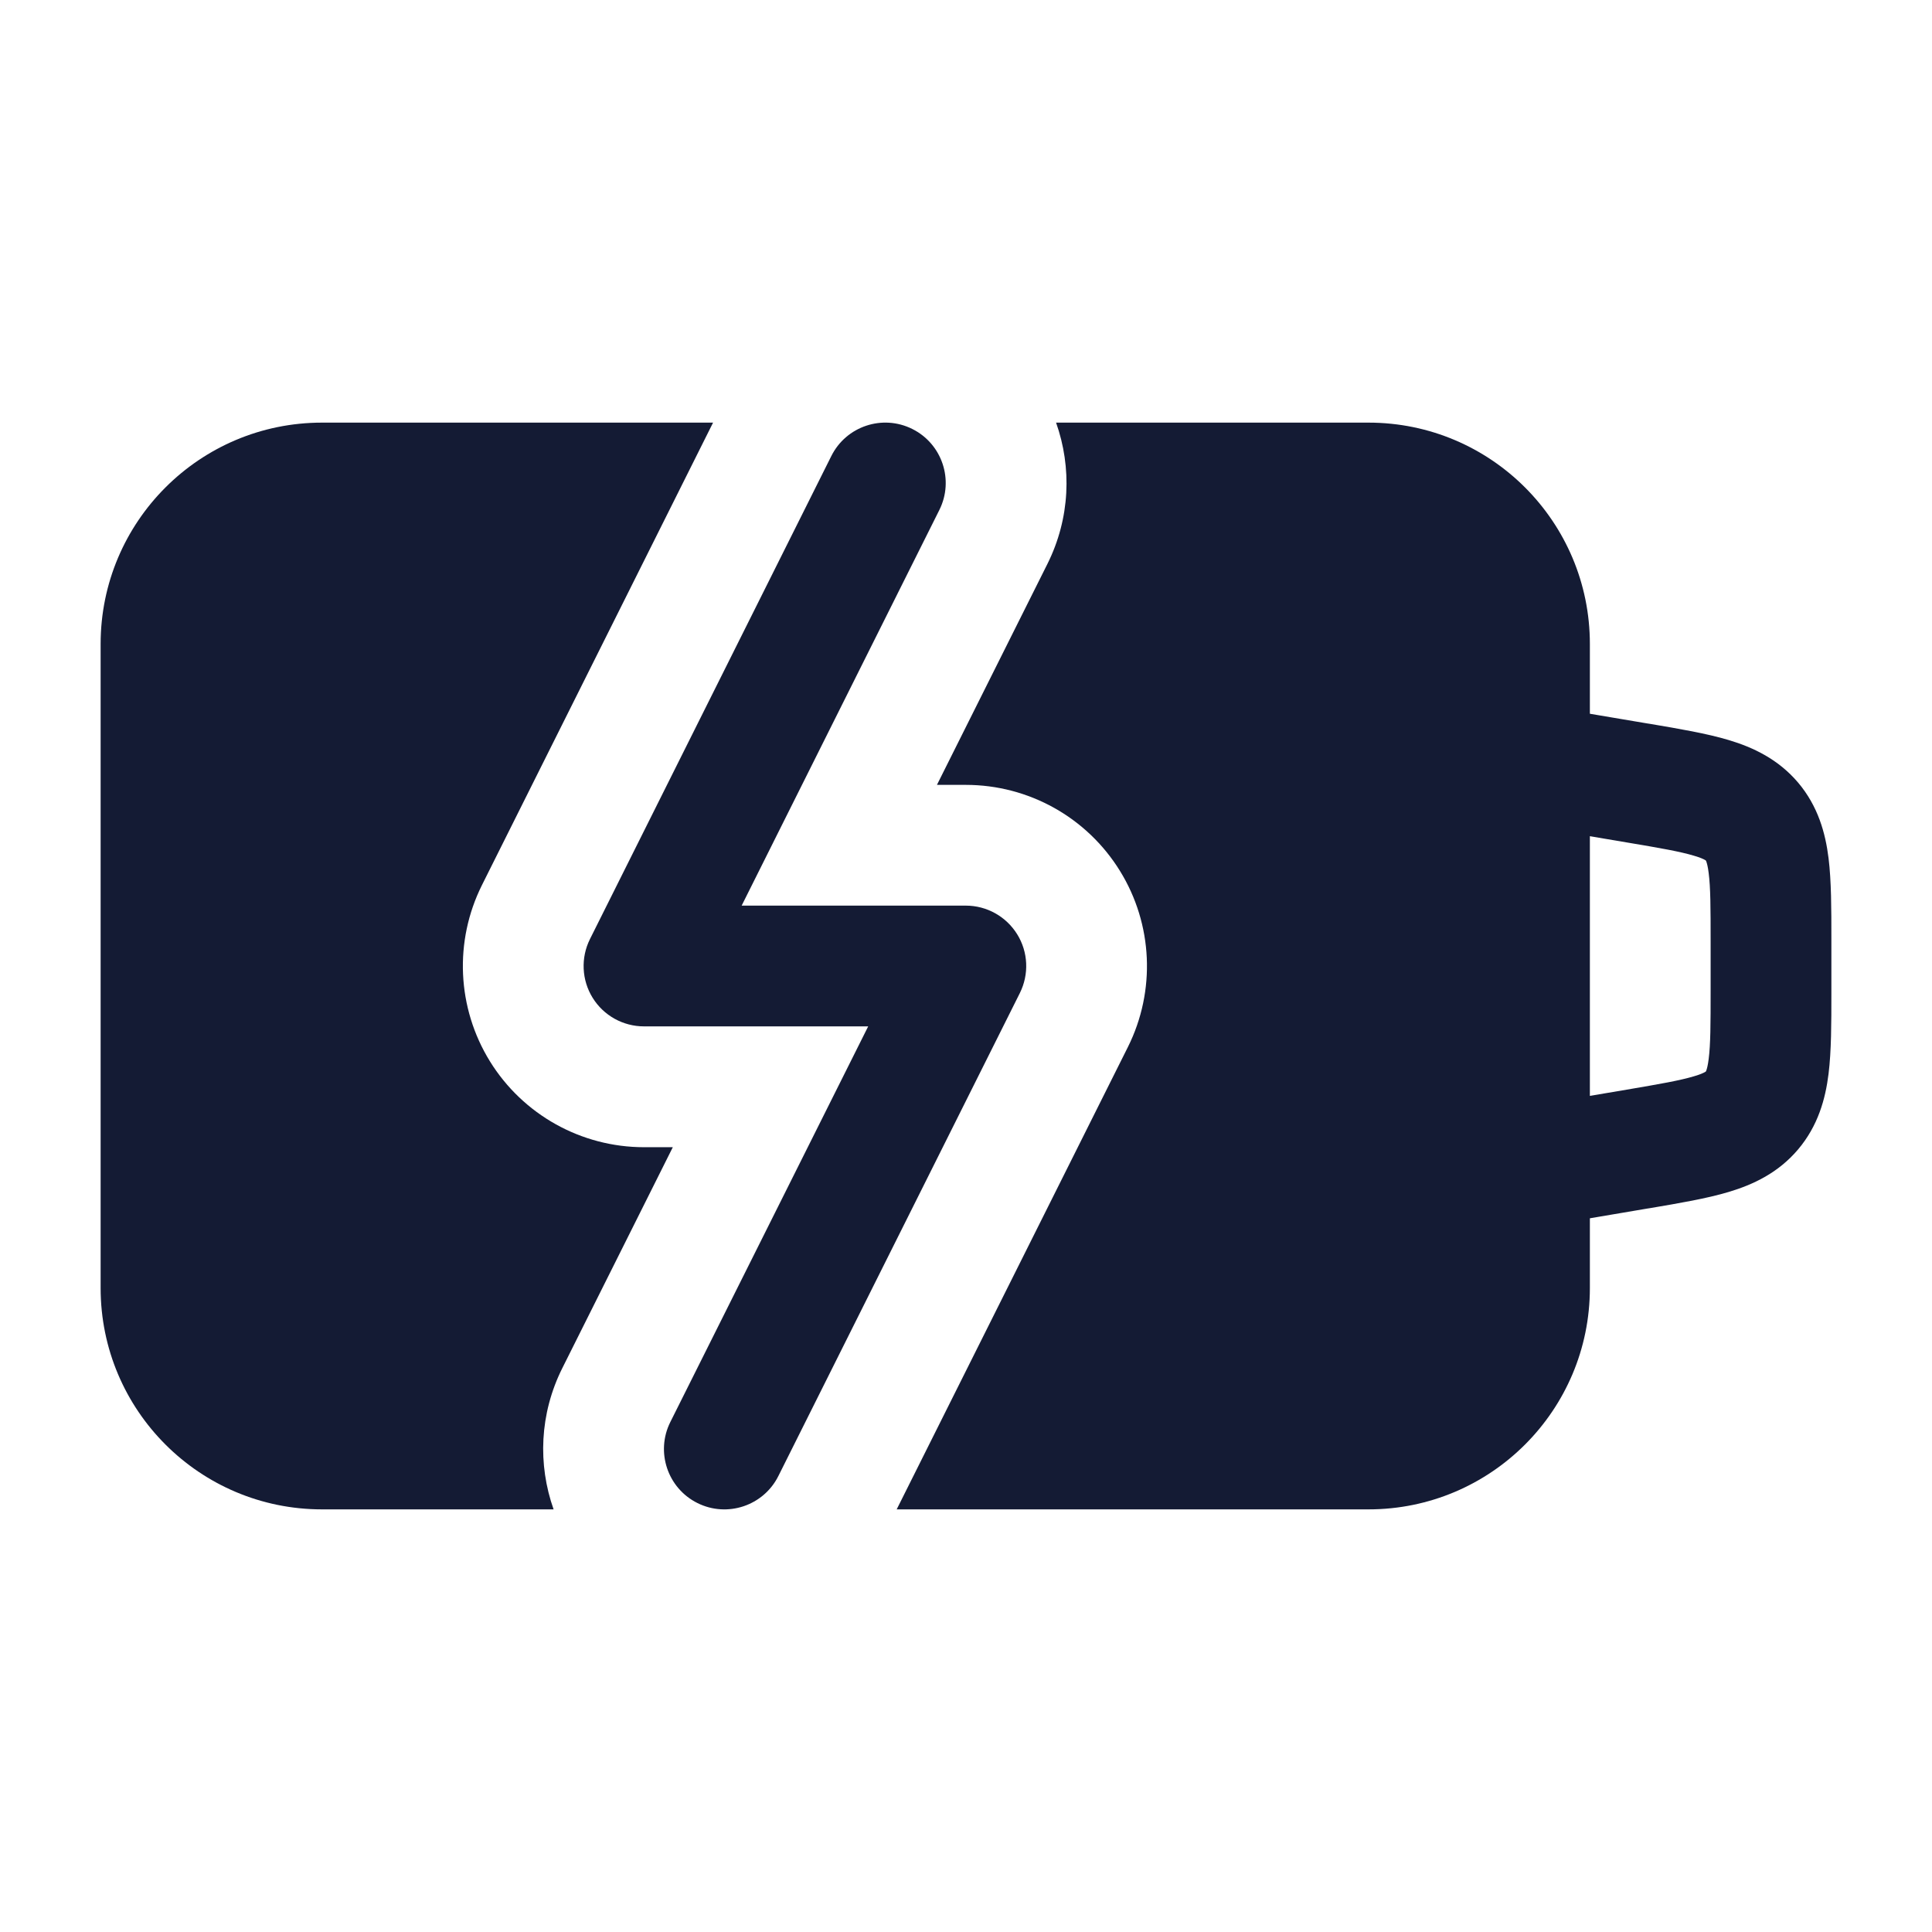
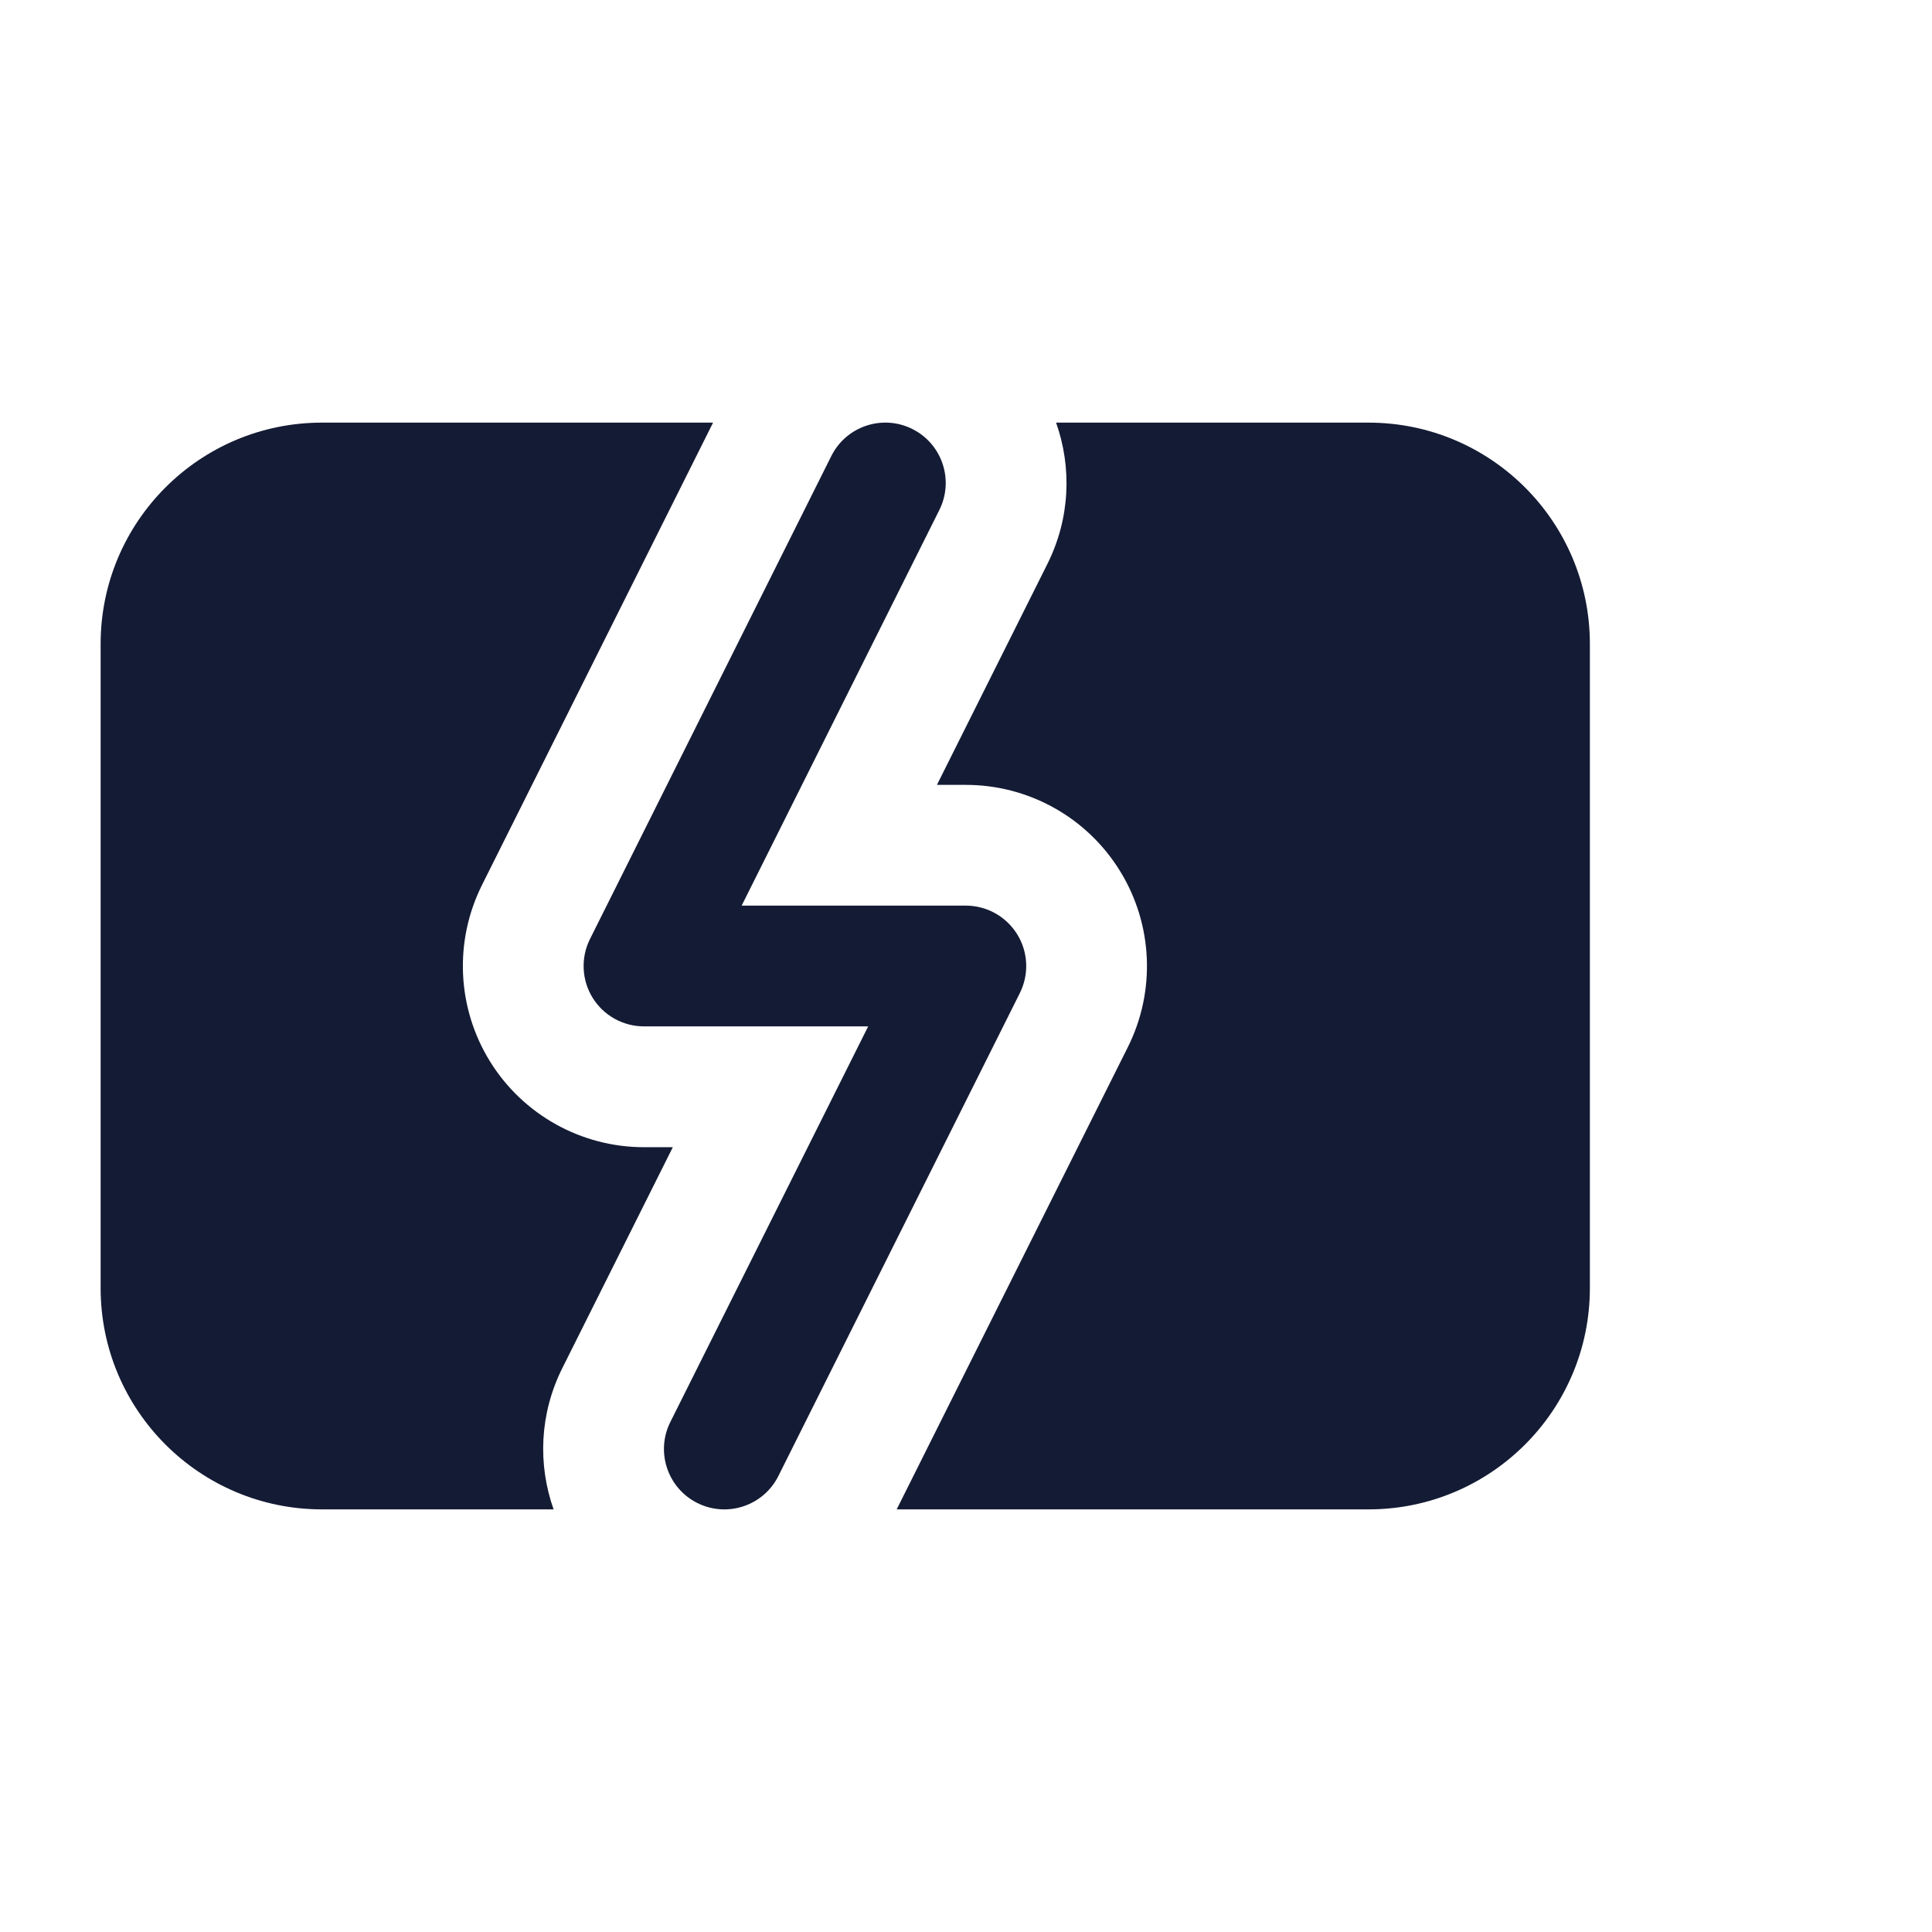
<svg xmlns="http://www.w3.org/2000/svg" width="24" height="24" viewBox="0 0 24 24" fill="none">
-   <path fill-rule="evenodd" clip-rule="evenodd" d="M18.261 9.375C18.33 8.967 18.717 8.692 19.125 8.761L20.458 8.986C20.471 8.988 20.484 8.99 20.497 8.992C20.862 9.054 21.2 9.111 21.474 9.193C21.778 9.284 22.089 9.43 22.337 9.722C22.584 10.015 22.676 10.346 22.715 10.661C22.75 10.945 22.75 11.288 22.75 11.658C22.75 11.671 22.75 11.684 22.75 11.697V12.303C22.75 12.316 22.75 12.329 22.75 12.343C22.75 12.712 22.75 13.055 22.715 13.339C22.676 13.654 22.584 13.985 22.337 14.278C22.089 14.571 21.778 14.716 21.474 14.807C21.2 14.889 20.862 14.946 20.497 15.008C20.484 15.01 20.471 15.012 20.458 15.014L19.125 15.24C18.717 15.309 18.33 15.033 18.261 14.625C18.192 14.217 18.467 13.83 18.875 13.761L20.208 13.536C20.625 13.465 20.87 13.422 21.043 13.37C21.122 13.347 21.161 13.328 21.179 13.318C21.187 13.313 21.19 13.31 21.191 13.31L21.191 13.31L21.192 13.309C21.192 13.309 21.194 13.305 21.197 13.296C21.204 13.277 21.216 13.235 21.226 13.153C21.249 12.974 21.25 12.726 21.25 12.303V11.697C21.25 11.274 21.249 11.026 21.226 10.847C21.216 10.765 21.204 10.723 21.197 10.704C21.194 10.695 21.192 10.692 21.192 10.691L21.191 10.691L21.191 10.69C21.19 10.69 21.187 10.687 21.179 10.682C21.161 10.672 21.122 10.653 21.043 10.63C20.87 10.578 20.625 10.535 20.208 10.465L18.875 10.24C18.467 10.171 18.192 9.784 18.261 9.375Z" fill="#141B34" />
  <path fill-rule="evenodd" clip-rule="evenodd" d="M8.858 5.25H4C2.481 5.25 1.25 6.481 1.25 8V16C1.25 17.519 2.481 18.75 4 18.75H6.877C6.68 18.194 6.701 17.563 6.986 16.994L8.358 14.251H8C7.22 14.251 6.496 13.847 6.086 13.184C5.676 12.52 5.639 11.692 5.987 10.995L8.858 5.25ZM11.139 18.75H17C18.519 18.75 19.75 17.519 19.75 16V8C19.75 6.481 18.519 5.25 17 5.25H13.119C13.316 5.806 13.295 6.437 13.011 7.006L11.639 9.75H11.998C12.778 9.75 13.502 10.154 13.912 10.818C14.322 11.481 14.359 12.309 14.011 13.007L11.139 18.75Z" fill="#141B34" />
  <path fill-rule="evenodd" clip-rule="evenodd" d="M11.333 5.329C11.704 5.514 11.854 5.965 11.669 6.335L9.213 11.25H11.998C12.258 11.25 12.499 11.385 12.636 11.606C12.773 11.827 12.785 12.103 12.669 12.336L9.669 18.336C9.484 18.706 9.033 18.856 8.663 18.671C8.292 18.486 8.142 18.035 8.327 17.665L10.785 12.75H8C7.74 12.75 7.499 12.616 7.362 12.395C7.225 12.174 7.213 11.897 7.329 11.665L10.327 5.665C10.512 5.294 10.963 5.144 11.333 5.329Z" fill="#141B34" />
</svg>